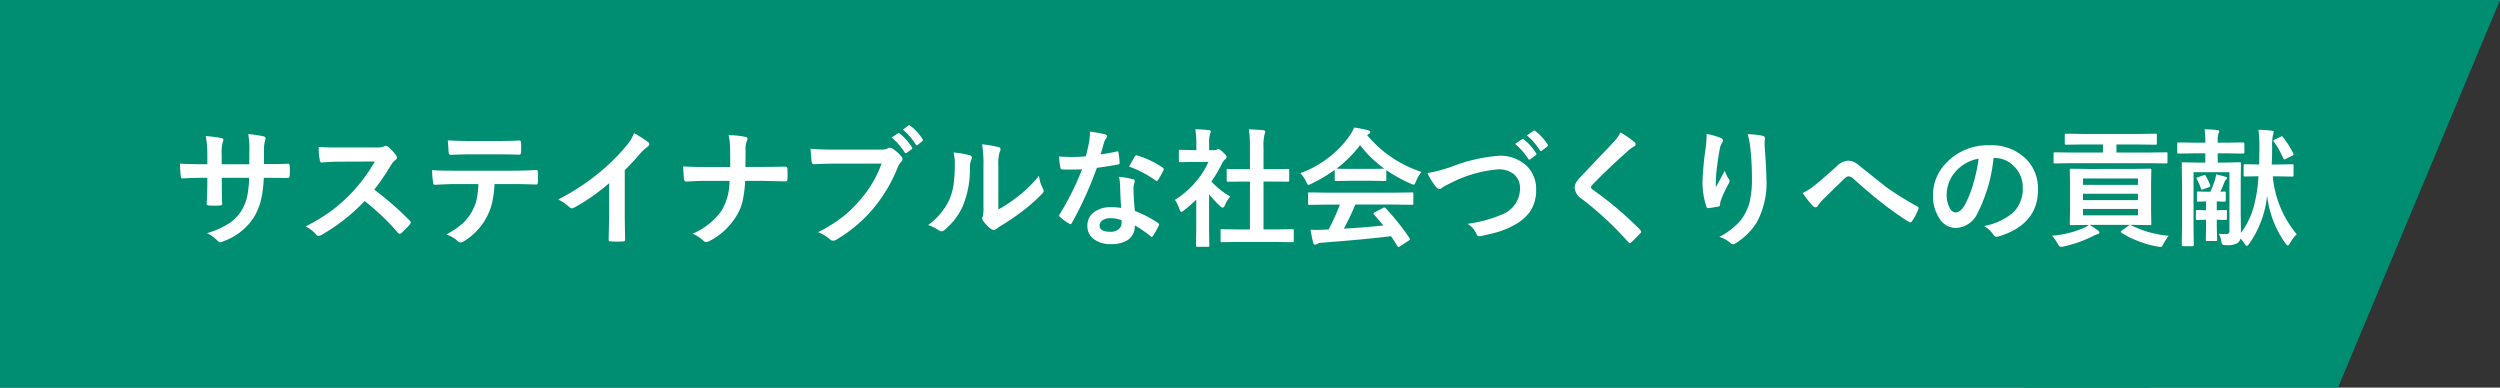
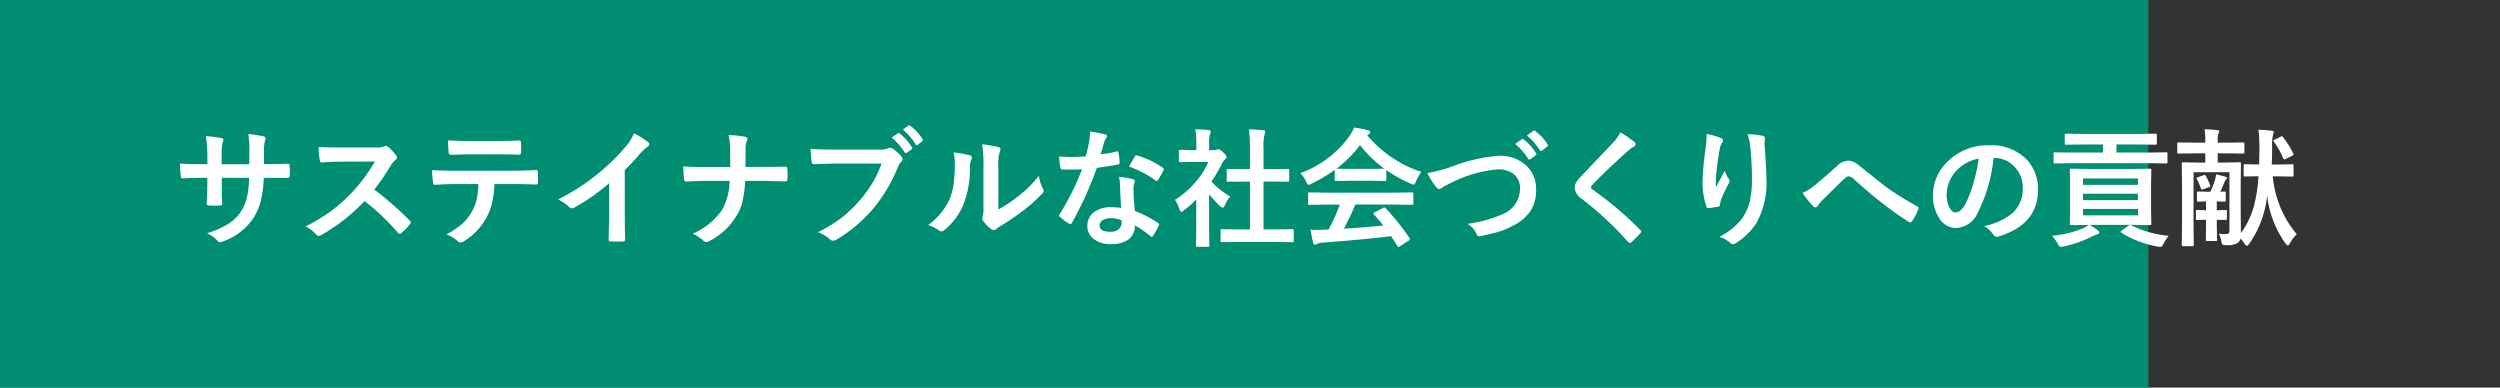
<svg xmlns="http://www.w3.org/2000/svg" width="292.456" height="45.34">
  <rect width="100%" height="100%" fill="#333333" stroke="none" />
  <g fill="#008e72">
    <path d="M0 45.34V0h251.317v45.34" />
-     <path d="M292.456 0l-18.95 45.34h-36.733V0" />
  </g>
  <path d="M30.884 19.196h.527q1.23 0 2.263-.044h.037q.154 0 .176.242.022.286.022.586t-.022.593q-.022.242-.2.242h-.057l-2.16-.015h-.615a13.2 13.2 0 01-.374 2.805 7.276 7.276 0 01-.781 1.816 7.057 7.057 0 01-3.54 2.791 1.422 1.422 0 01-.425.132.436.436 0 01-.278-.169 4 4 0 00-1.246-.893 9.8 9.8 0 002.659-1.2 5.008 5.008 0 001.392-1.459 5.531 5.531 0 00.667-1.707 12.257 12.257 0 00.212-2.116h-3.194v.542q0 1.692.044 2.483.015.19-.256.212t-.635.022q-.352 0-.652-.022-.271-.022-.271-.176v-.037q.078-1.274.078-2.454v-.57H23.8q-1.3 0-2.476.073-.154 0-.176-.286-.044-.234-.1-1.45 1.047.073 2.754.073h.454v-1.091a12.709 12.709 0 00-.183-2.2 14.9 14.9 0 011.831.234q.227.044.227.212a1.155 1.155 0 01-.088.315 5.354 5.354 0 00-.11 1.443v1.091h3.222l.015-1.476q.007-.1.007-.308a8.967 8.967 0 00-.139-1.743 13.55 13.55 0 011.758.256q.271.059.271.234a.745.745 0 01-.066.271 4.729 4.729 0 00-.117 1.322zm12.9 2.988a36.564 36.564 0 014.149 3.626.324.324 0 01.117.212.368.368 0 01-.1.22 8 8 0 01-1 1.025.278.278 0 01-.183.088.346.346 0 01-.212-.117 27.227 27.227 0 00-3.9-3.721 21.712 21.712 0 01-5.042 3.963 1.274 1.274 0 01-.344.117.326.326 0 01-.256-.132 4.152 4.152 0 00-1.26-.981 20.846 20.846 0 003.105-1.89 19.324 19.324 0 002.176-1.934 19.336 19.336 0 002.82-3.765l-3.867.015q-1.157 0-2.373.1-.146.015-.2-.256a7.2 7.2 0 01-.132-1.56q.806.059 2.534.059h4.124a2.467 2.467 0 001.033-.139.282.282 0 01.168-.059.616.616 0 01.256.117 5.322 5.322 0 01.974 1.055.429.429 0 01.073.19.4.4 0 01-.2.3 2.881 2.881 0 00-.549.667 25.994 25.994 0 01-1.915 2.8zm14.061-.652a12.427 12.427 0 01-.289 2.238 6.791 6.791 0 01-.6 1.589 6.98 6.98 0 01-1.275 1.74 6.917 6.917 0 01-1.363 1.091.935.935 0 01-.446.18.441.441 0 01-.315-.146 3.645 3.645 0 00-1.34-.8 9.555 9.555 0 001.9-1.289 5.442 5.442 0 001.083-1.38 5.293 5.293 0 00.586-1.545 10.858 10.858 0 00.176-1.677h-2.845q-.718 0-2.249.088-.168.022-.2-.286a8.378 8.378 0 01-.117-1.436q.849.071 2.549.071h6.738q1.6 0 2.922-.088.161 0 .161.3.015.154.015.579t-.015.571q0 .256-.22.256-1.589-.059-2.849-.059zm-5.46-5.112q1.311.073 2.49.073h3.362q1.538 0 2.527-.059.183 0 .183.286.022.278.022.542t-.022.549q0 .286-.2.286-1.223-.044-2.512-.044h-3.36q-.425 0-2.131.059-.234 0-.256-.256-.022-.205-.051-.7t-.052-.736zm20.7 3.479v4.966q0 1.318.044 3.12v.044q0 .212-.227.212-.366.022-.747.022t-.743-.022q-.212 0-.212-.19V28l.037-1.663q.022-.857.022-1.414V21.43a23.654 23.654 0 01-4.124 2.878.45.45 0 01-.227.059.458.458 0 01-.315-.146 5.537 5.537 0 00-1.293-.887 26.274 26.274 0 004.724-3.076 23.735 23.735 0 003.193-3.135 5.246 5.246 0 00.952-1.545 12.855 12.855 0 011.663 1.055.253.253 0 01.117.22.384.384 0 01-.212.33 5.736 5.736 0 00-.894.828 25.57 25.57 0 01-1.754 1.888zm14.115-.374h2.014q1.047 0 2.607-.029h.079q.2 0 .212.271t.022.586q0 .293-.022.579 0 .19-.066.242a.389.389 0 01-.22.044l-2.526-.059h-2.128a14.491 14.491 0 01-.352 2.585 5.825 5.825 0 01-.667 1.509 7.88 7.88 0 01-3.193 2.959.655.655 0 01-.344.1.446.446 0 01-.33-.154 4.653 4.653 0 00-1.26-.82 8.051 8.051 0 003.4-2.717 6.9 6.9 0 00.916-3.464h-2.894q-.439 0-1.216.037l-.945.044h-.044q-.183 0-.227-.286-.037-.256-.1-1.487.974.073 2.549.073h2.959q0-1.56-.015-2.219a7.263 7.263 0 00-.183-1.516 11.066 11.066 0 011.992.212q.227.059.227.212a1.073 1.073 0 01-.1.33 2.331 2.331 0 00-.125.908q-.004 1.205-.02 2.06zm7.616-2.124q.945.1 2.878.1h5.354a1.7 1.7 0 00.828-.154.45.45 0 01.227-.059.781.781 0 01.278.073 4.489 4.489 0 011.1.989.421.421 0 01.1.256.508.508 0 01-.212.374 2.308 2.308 0 00-.344.586 17.808 17.808 0 01-2.908 4.878 16.8 16.8 0 01-4.253 3.578.754.754 0 01-.41.132.529.529 0 01-.374-.162 4.337 4.337 0 00-1.392-.828 17.141 17.141 0 002.912-1.808 14.516 14.516 0 001.992-1.941 13.269 13.269 0 002.538-4.278h-5.42q-.879 0-2.476.073-.234.022-.286-.3-.048-.373-.131-1.509zm9.492-1.311l.725-.491a.138.138 0 01.088-.037.21.21 0 01.132.066 6.438 6.438 0 011.428 1.6.187.187 0 01.044.11.177.177 0 01-.088.132l-.557.4a.219.219 0 01-.117.044.179.179 0 01-.139-.1 7.635 7.635 0 00-1.515-1.724zm1.311-.93l.645-.476a.167.167 0 01.1-.037.207.207 0 01.125.066 5.8 5.8 0 011.428 1.545.219.219 0 01.044.117.221.221 0 01-.088.154l-.5.4a.169.169 0 01-.117.059.155.155 0 01-.139-.1 7.308 7.308 0 00-1.497-1.728zm11.169 9.346a15.66 15.66 0 002.131-1.4 14.485 14.485 0 002.622-2.549 4.243 4.243 0 00.469 1.513 1.138 1.138 0 01.088.256.6.6 0 01-.227.374 19.2 19.2 0 01-2.219 1.97 26.592 26.592 0 01-2.666 1.8q-.212.139-.432.315a.486.486 0 01-.308.117.681.681 0 01-.315-.117 4.219 4.219 0 01-.9-.916.67.67 0 01-.132-.315.507.507 0 01.059-.227 3.887 3.887 0 00.088-1.143v-4.688a14.437 14.437 0 00-.154-2.615 15.857 15.857 0 011.882.315q.271.066.271.256a.954.954 0 01-.117.381 5.419 5.419 0 00-.139 1.663zm-5.237-6.672a11.8 11.8 0 011.9.33q.242.066.242.271a.527.527 0 01-.044.19 2.285 2.285 0 00-.183 1.018 11.3 11.3 0 01-.813 4.409 7.624 7.624 0 01-2.127 2.818.7.7 0 01-.388.2.536.536 0 01-.286-.117 5.347 5.347 0 00-1.274-.63 7.715 7.715 0 002.49-2.988 7.406 7.406 0 00.483-1.736 18.009 18.009 0 00.146-2.5 4.959 4.959 0 00-.146-1.265zm19.613 6.489q-.1-1.106-.132-2.578a5.824 5.824 0 00-.125-1.062 9.137 9.137 0 011.633.286.227.227 0 01.212.234 1.708 1.708 0 01-.088.315 1.453 1.453 0 00-.066.447q0 .051.007.168a22.436 22.436 0 00.161 2.549 13.285 13.285 0 012.7 1.4q.132.1.132.176a.34.34 0 01-.044.139 10.581 10.581 0 01-.688 1.216q-.066.1-.139.1a.24.24 0 01-.146-.088 12.154 12.154 0 00-1.831-1.26 1.931 1.931 0 01-.85 1.73 3.518 3.518 0 01-1.934.461 3.1 3.1 0 01-2.095-.659 1.85 1.85 0 01-.667-1.472 1.917 1.917 0 01.85-1.655 3.233 3.233 0 011.926-.535 7.746 7.746 0 011.184.088zm.029 1.428a3.82 3.82 0 00-1.223-.227 1.748 1.748 0 00-1 .249.724.724 0 00-.337.623q0 .718 1.274.718a1.4 1.4 0 001-.337.958.958 0 00.3-.725 2.094 2.094 0 00-.014-.301zm-2.439-7.7a15.279 15.279 0 001.86-.322.333.333 0 01.11-.029q.088 0 .11.146a6.939 6.939 0 01.139 1.216q0 .154-.183.176-.776.161-2.476.4a42.976 42.976 0 01-2.922 6.438q-.088.146-.168.146a.436.436 0 01-.176-.073 6.117 6.117 0 01-1.04-.769.218.218 0 01-.1-.161.3.3 0 01.073-.183 32.057 32.057 0 002.6-5.229q-.571.029-1.5.029-.454 0-.828-.015-.168 0-.212-.242a8.484 8.484 0 01-.146-1.274q.813.059 1.392.059.872 0 1.729-.073.2-.7.388-1.677a6.9 6.9 0 00.1-1.216 13.566 13.566 0 011.75.315q.242.044.242.22a.4.4 0 01-.132.286 1.914 1.914 0 00-.242.557q-.037.125-.183.652-.111.384-.185.625zm3.325 1.428q.615-1.091.674-1.172.088-.139.183-.139a.406.406 0 01.132.029 10.533 10.533 0 012.944 1.414q.132.088.132.161a.379.379 0 01-.059.183 8.418 8.418 0 01-.63 1.113q-.066.1-.139.1a.248.248 0 01-.132-.059 12.839 12.839 0 00-3.104-1.627zm12.882 8.821l-2.014.029q-.117 0-.139-.029a.252.252 0 01-.022-.13v-1.188a.238.238 0 01.026-.143.22.22 0 01.135-.026l2.014.029h1.26v-5.6h-.674l-1.89.015a.229.229 0 01-.132-.022.229.229 0 01-.022-.132v-1.189q0-.11.029-.132a.3.3 0 01.125-.015l1.89.015h.674v-2.388a16.512 16.512 0 00-.117-2.263q.967.029 1.663.1.242.029.242.154a.725.725 0 01-.073.315 5.7 5.7 0 00-.125 1.648v2.432h.945l1.89-.015a.27.27 0 01.146.022.21.21 0 01.022.125V21.1q0 .117-.037.139a.328.328 0 01-.132.015l-1.89-.015h-.945v5.6h1.362l2-.029a.249.249 0 01.154.029.273.273 0 01.022.139v1.192q0 .117-.029.139a.3.3 0 01-.146.022l-2-.029zm-7.515-4.922a10.568 10.568 0 002.468-2.146 9.407 9.407 0 001.45-2.292h-1.7l-1.589.029a.232.232 0 01-.146-.029.252.252 0 01-.022-.132v-1.114q0-.117.037-.146a.229.229 0 01.132-.022l1.589.037h.286v-.615a10.733 10.733 0 00-.117-1.831q.806.022 1.56.1.242.022.242.154a.939.939 0 01-.088.315 3.921 3.921 0 00-.1 1.194v.681h.63a.526.526 0 00.286-.066.452.452 0 01.168-.059q.146 0 .557.388t.4.542a.321.321 0 01-.146.242 1.893 1.893 0 00-.352.432 15.047 15.047 0 01-1.274 2.19 8.845 8.845 0 002.2 1.758 3.487 3.487 0 00-.6.974q-.154.33-.286.33a.593.593 0 01-.3-.183 11.039 11.039 0 01-1.289-1.392v4.221l.029 1.765a.232.232 0 01-.029.146.347.347 0 01-.154.022h-1.2a.249.249 0 01-.154-.029.273.273 0 01-.022-.139l.029-1.765v-3.589a14.9 14.9 0 01-1.428 1.245.8.8 0 01-.315.2q-.1 0-.234-.344a4.166 4.166 0 00-.517-1.072zm17.738.557l-1.985.029a.249.249 0 01-.154-.029.252.252 0 01-.022-.132V22.67q0-.117.029-.139a.3.3 0 01.146-.022l1.985.029h7.991l1.985-.029a.249.249 0 01.154.029.252.252 0 01.022.132v1.128a.22.22 0 01-.026.135.257.257 0 01-.15.026l-1.985-.029h-4.629a28.59 28.59 0 01-1.34 2.82q2.344-.132 4.622-.374-.688-.842-1.091-1.274a.207.207 0 01-.066-.125q0-.073.154-.146l.959-.5a.361.361 0 01.161-.059.241.241 0 01.154.088 27.663 27.663 0 012.791 3.493.232.232 0 01.051.125q0 .073-.125.154l-1.04.681a.453.453 0 01-.176.088q-.059 0-.125-.1-.3-.505-.747-1.172-2.908.366-8.1.762a1.22 1.22 0 00-.542.139.4.4 0 01-.256.088q-.161 0-.205-.212a15.708 15.708 0 01-.315-1.545q.344.029.725.029t.908-.029l.483-.015a25.215 25.215 0 001.318-2.908zm11.1-3.823a4.706 4.706 0 00-.645 1.121q-.146.374-.256.374a1.174 1.174 0 01-.344-.117 16.919 16.919 0 01-2.864-1.589v1.113q0 .117-.029.139a.252.252 0 01-.132.022l-1.7-.029H158l-1.7.029q-.117 0-.139-.029a.252.252 0 01-.022-.132V19.87a17.366 17.366 0 01-2.717 1.619 1.079 1.079 0 01-.359.139q-.1 0-.271-.374a3.493 3.493 0 00-.674-1 12.164 12.164 0 005.757-4.358 4.682 4.682 0 00.527-.974 11.339 11.339 0 011.619.315q.271.066.271.205a.251.251 0 01-.146.242 1.208 1.208 0 00-.212.132 13.907 13.907 0 006.347 4.295zm-9.924-.388q.264.029 1.648.029h2.307q1.289 0 1.619-.029a13.745 13.745 0 01-2.834-2.747 13.9 13.9 0 01-2.744 2.746zm10.626.52a16.544 16.544 0 002.904-.774 19.306 19.306 0 015.41-1.248 4.5 4.5 0 013.357 1.248 3.757 3.757 0 011.043 2.729 4.382 4.382 0 01-.74 2.593 5.359 5.359 0 01-1.9 1.575 9.226 9.226 0 01-1.985.813q-.535.154-1.824.432a1.134 1.134 0 01-.22.029q-.205 0-.308-.271a2.613 2.613 0 00-1.047-1.187 15.55 15.55 0 004.065-1.106 3.256 3.256 0 002.073-2.988 2.1 2.1 0 00-.754-1.743 2.855 2.855 0 00-1.824-.535 14.831 14.831 0 00-5.42 1.545q-.945.469-1.033.535a.754.754 0 01-.41.227q-.2 0-.432-.315a8.087 8.087 0 01-.959-1.56zm10.261-3.406l.791-.549a.167.167 0 01.1-.037.235.235 0 01.132.066 6.325 6.325 0 011.421 1.6.187.187 0 01.044.11.179.179 0 01-.081.132l-.637.461a.2.2 0 01-.117.051q-.066 0-.132-.1a7.817 7.817 0 00-1.524-1.735zm1.377-.989l.754-.542a.167.167 0 01.1-.037.207.207 0 01.125.066 5.792 5.792 0 011.428 1.545.255.255 0 01.044.125.185.185 0 01-.088.146l-.6.469a.2.2 0 01-.117.051.179.179 0 01-.139-.1 7.226 7.226 0 00-1.51-1.723zm10.941-.359a11.629 11.629 0 011.655 1.143.291.291 0 01.117.234.3.3 0 01-.212.286 3.277 3.277 0 00-.718.527q-2.468 2.212-4.094 3.9a.755.755 0 00-.2.33q0 .117.2.271a41.163 41.163 0 015.581 4.724.394.394 0 01.1.2.28.28 0 01-.1.176q-.6.652-1.04 1.04a.407.407 0 01-.205.117q-.066 0-.183-.132a39 39 0 00-5.457-5.068 1.66 1.66 0 01-.8-1.267 1.258 1.258 0 01.22-.7 4.886 4.886 0 01.513-.623q.579-.615 2.029-2.139 1.121-1.165 1.787-1.89a4.616 4.616 0 00.804-1.129zm10.081.18a7.882 7.882 0 011.633.461q.286.11.286.3a.385.385 0 01-.1.242 1.886 1.886 0 00-.271.7q-.205.989-.417 2.864-.059.989-.059 1.274 0 .2.007.381.542-.967 1.047-1.926a3.4 3.4 0 00.469.974.378.378 0 01.088.242.717.717 0 01-.146.374 13.97 13.97 0 00-.886 1.919 2.206 2.206 0 00-.081.454.22.22 0 01-.19.234 11.277 11.277 0 01-1.2.183q-.146.022-.212-.2a8.858 8.858 0 01-.447-3.04 35.842 35.842 0 01.359-3.735 15.067 15.067 0 00.12-1.701zm4.8.029a9.9 9.9 0 011.714.176q.308.081.308.278 0 .051-.007.132a4.45 4.45 0 00-.037.688q.212 2.834.212 3.867a9.658 9.658 0 01-1.143 5.208 7.719 7.719 0 01-2.478 2.422.518.518 0 01-.3.1.471.471 0 01-.315-.168 3.245 3.245 0 00-1.274-.688 8.184 8.184 0 002.556-2.007 5.98 5.98 0 001-2.1 11.417 11.417 0 00.264-2.688 32.544 32.544 0 00-.183-3.582 8.221 8.221 0 00-.32-1.635zm6.429 6.87a5.655 5.655 0 001.318-.813q.908-.718 2.688-2.322a2 2 0 011.3-.63 1.59 1.59 0 01.688.139 3.178 3.178 0 01.615.417q3.069 2.454 3.237 2.578a39.468 39.468 0 003.545 2.2q.176.073.176.212a.205.205 0 01-.029.1 5.918 5.918 0 01-.732 1.414q-.11.146-.2.146a.41.41 0 01-.212-.073 33.39 33.39 0 01-3.237-2.307q-1.113-.842-3.149-2.659a1.011 1.011 0 00-.659-.344q-.168 0-.513.315l-2.52 2.468a4.86 4.86 0 00-.535.659.329.329 0 01-.271.183.4.4 0 01-.286-.132 11.407 11.407 0 01-1.227-1.55zm22.337-4.094a18.147 18.147 0 01-1.875 6.46 2.916 2.916 0 01-2.559 1.735 2.285 2.285 0 01-1.919-1.143 4.734 4.734 0 01-.732-2.71 5.379 5.379 0 011.692-3.9 6.608 6.608 0 014.878-1.919 5.748 5.748 0 014.395 1.67 4.96 4.96 0 011.318 3.53q0 4.072-4.622 5.464a.852.852 0 01-.22.037q-.22 0-.425-.308a3.136 3.136 0 00-1.043-.951 7.373 7.373 0 003.369-1.545 3.845 3.845 0 001.157-2.937 3.421 3.421 0 00-1.047-2.534 3.154 3.154 0 00-2.307-.945zm-1.743.088a4.611 4.611 0 00-2.569 1.365 4.135 4.135 0 00-1.172 2.776 3.238 3.238 0 00.372 1.666q.293.483.645.483.615 0 1.128-.916a12.864 12.864 0 001-2.578 18.855 18.855 0 00.593-2.789zm17.965 1.2l2.065-.029a.232.232 0 01.146.029.273.273 0 01.022.139l-.029 1.575v3.113l.029 1.575a.238.238 0 01-.026.143.238.238 0 01-.143.026l-2.065-.029h-5a11.323 11.323 0 01.959.63q.2.125.2.256 0 .154-.227.205a4.052 4.052 0 00-.571.242 14.042 14.042 0 01-3.42 1.2 1.845 1.845 0 01-.315.044q-.161 0-.359-.388a5.016 5.016 0 00-.645-.916 11.876 11.876 0 003.707-.908 2.389 2.389 0 00.586-.359l-2.058.029q-.117 0-.139-.029a.273.273 0 01-.022-.139l.029-1.56v-3.131l-.029-1.575q0-.125.029-.146a.252.252 0 01.132-.022l2.087.029zm.674 5.427v-.747h-6.431v.747zm0-4.314h-6.431v.747h6.423zm-6.431 2.534h6.423v-.75h-6.431zm.081-6.511l-2.065.029q-.11 0-.132-.037a.3.3 0 01-.022-.146V15.8q0-.161.154-.161l2.065.029h6.321l2.065-.029a.232.232 0 01.146.029.252.252 0 01.022.132v.945q0 .132-.037.161a.229.229 0 01-.132.022l-2.065-.029h-2.49v.945h3.912l1.89-.029a.232.232 0 01.146.029.252.252 0 01.022.132v.959q0 .132-.037.161a.229.229 0 01-.132.022l-1.89-.029h-9.209l-1.875.029a.267.267 0 01-.161-.029.347.347 0 01-.022-.154v-.955q0-.117.037-.139a.3.3 0 01.146-.022l1.875.029h3.721v-.945zm9.929 10.683a8.27 8.27 0 00-.6.945q-.161.359-.315.359-.015 0-.286-.029a11.611 11.611 0 01-2.424-.681 10.01 10.01 0 01-1.89-.952q-.088-.066-.088-.11t.132-.146l.776-.557a.324.324 0 01.183-.088.3.3 0 01.146.037 12.126 12.126 0 004.366 1.222zm5.873-.242a6.29 6.29 0 00.776.044.549.549 0 00.388-.1.456.456 0 00.081-.308v-6.835h-4.2v6.467l.029 2.036a.136.136 0 01-.154.154h-1.091q-.161 0-.161-.154l.029-2.1v-5.29l-.029-2.1q0-.125.029-.146a.252.252 0 01.132-.022l1.846.037h.747v-1.087h-1.187l-1.926.029q-.125 0-.146-.029a.252.252 0 01-.022-.132v-.974q0-.125.029-.146a.273.273 0 01.139-.022l1.926.029h1.187v-.073a8.9 8.9 0 00-.088-1.5q.908.029 1.487.1.227.022.227.154a.686.686 0 01-.1.286 2.236 2.236 0 00-.073.718v.315h1.025l1.948-.029q.146 0 .146.168v.974q0 .161-.146.161l-1.948-.029h-1.025v1.084h.71l1.838-.037a.232.232 0 01.146.029.273.273 0 01.022.139l-.028 2.219v3.567l.029 2.314a9.39 9.39 0 001.479-3 17.733 17.733 0 00.571-3.633l-1.575.029q-.117 0-.139-.029a.273.273 0 01-.022-.139v-1.1q0-.125.029-.146a.252.252 0 01.132-.022l1.655.029q.029-1.318.029-2.161a17.668 17.668 0 00-.11-1.9q.916.029 1.545.11.242.022.242.146a1.465 1.465 0 01-.088.344 5.764 5.764 0 00-.1 1.458q0 1.084-.051 2.007h.74l1.633-.029q.132 0 .154.029a.215.215 0 01.029.139v1.106q0 .125-.037.146a.3.3 0 01-.146.022l-1.633-.029h-.615a12.235 12.235 0 002.805 6.775 4.319 4.319 0 00-.784 1.033q-.154.271-.271.271-.088 0-.249-.212a11.894 11.894 0 01-2.162-5.625 11.861 11.861 0 01-2.1 5.654q-.176.242-.271.242t-.286-.286a3.525 3.525 0 00-.461-.571 1.073 1.073 0 01-.286.491 2.349 2.349 0 01-1.4.271.768.768 0 01-.425-.066.83.83 0 01-.125-.381 2.874 2.874 0 00-.3-.884zm-2.512-1.6q-.168 0-.168-.154v-.85q0-.125.037-.146a.229.229 0 01.132-.022l1.018.029v-1.036q-.322.007-.652.022l-.234.007a.249.249 0 01-.154-.029.273.273 0 01-.027-.139v-.835a.267.267 0 01.029-.161.3.3 0 01.146-.022l1.084.029h.315a12.241 12.241 0 00.557-1.436q.081-.344.117-.6.681.154 1.1.286.168.044.168.146a.242.242 0 01-.11.183.715.715 0 00-.176.286q-.388.93-.483 1.135l.447-.029q.132 0 .154.037a.232.232 0 01.029.146v.835q0 .125-.037.146a.3.3 0 01-.146.022l-.3-.007q-.293-.015-.571-.022v1.033l1.025-.029q.117 0 .139.029a.273.273 0 01.022.139v.85q0 .154-.161.154l-.322-.015-.7-.015v.82l.037 1.5q0 .117-.037.146a.229.229 0 01-.132.022h-.974q-.132 0-.154-.037a.229.229 0 01-.022-.132l.022-1.5v-.82q-.417.007-.769.022zm10.02-9.7a10.625 10.625 0 011.2 1.9.292.292 0 01.044.125q0 .066-.183.161l-.747.374a.393.393 0 01-.154.051q-.073 0-.132-.125a9.221 9.221 0 00-1.077-1.919.267.267 0 01-.066-.132q0-.081.168-.154l.659-.315a.571.571 0 01.161-.073q.045-.004.125.099zm-9.289 4.46a.633.633 0 01.139-.037q.059 0 .125.125a7.03 7.03 0 01.5 1.069.4.4 0 01.029.11q0 .073-.19.146l-.659.234a.633.633 0 01-.139.037q-.059 0-.117-.139a7.409 7.409 0 00-.476-1.1.281.281 0 01-.037-.11q0-.051.168-.11z" fill="#fff" />
</svg>